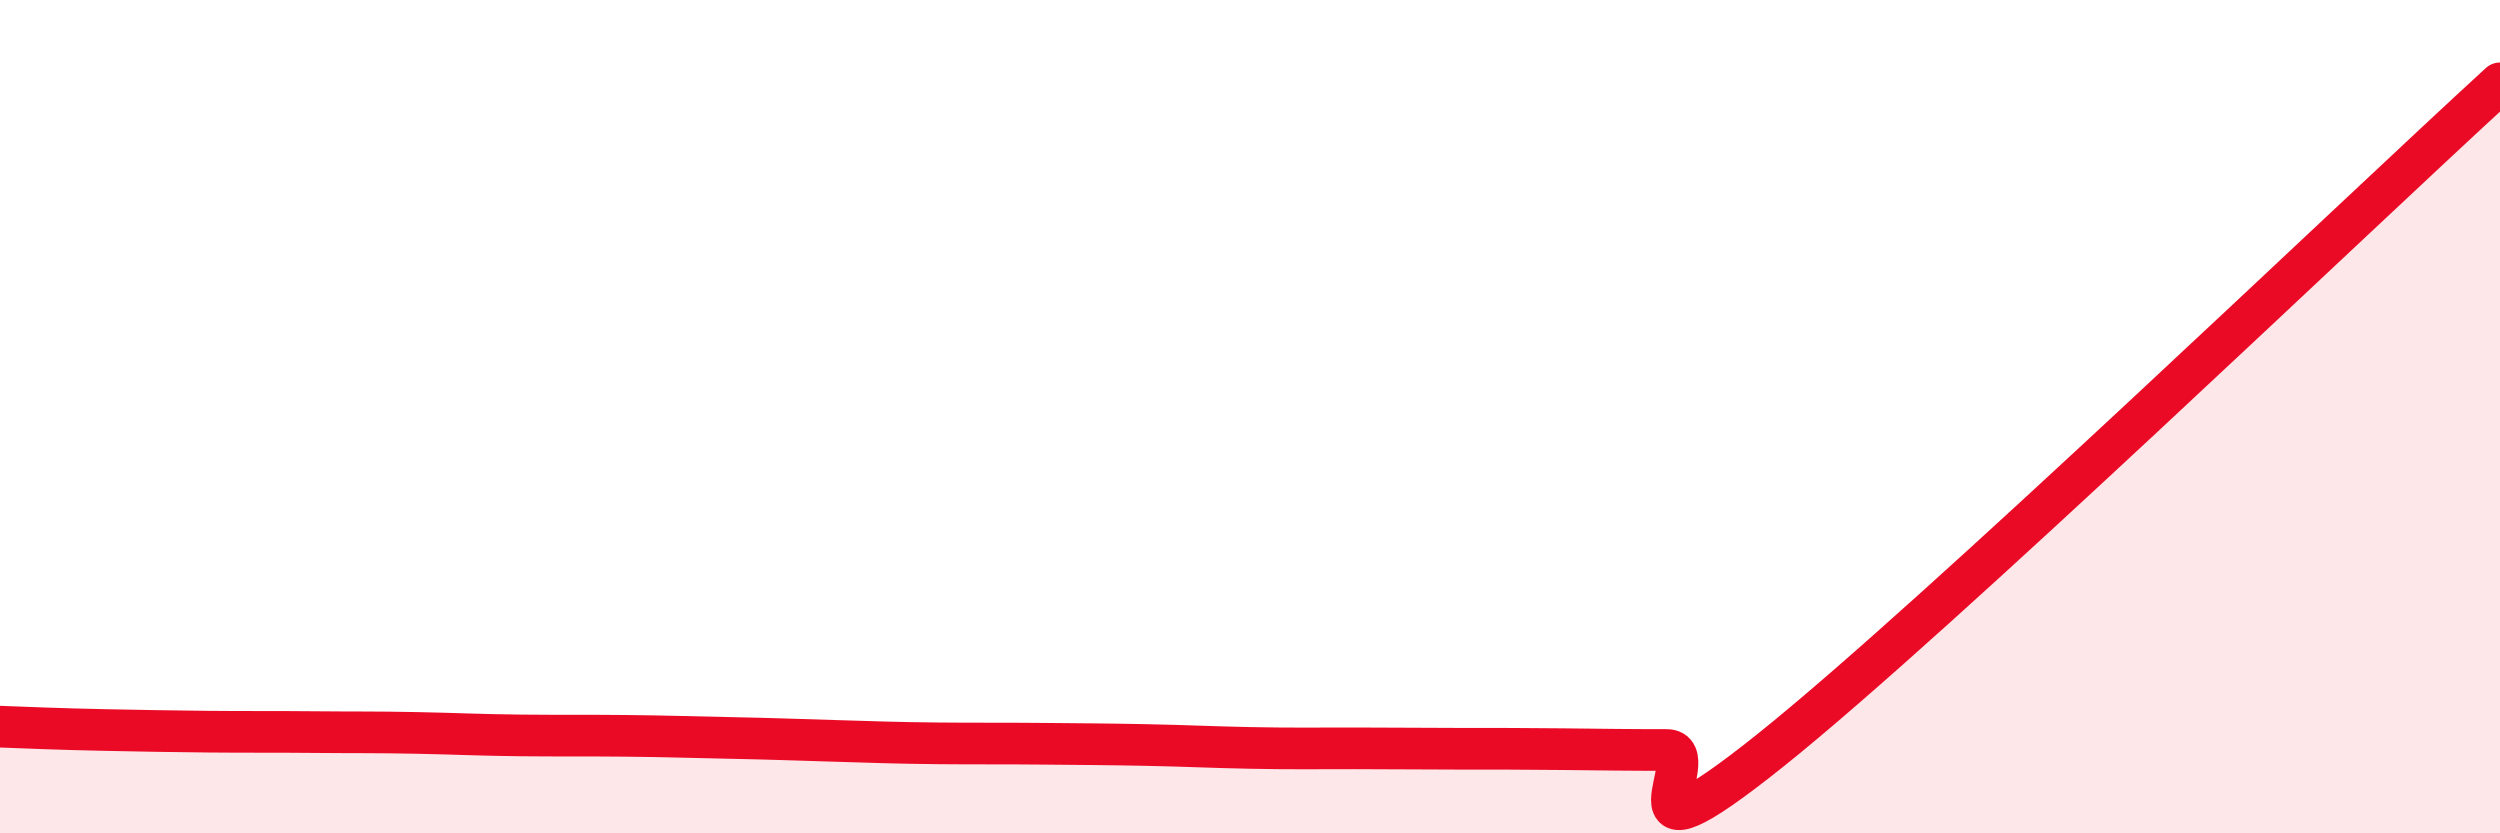
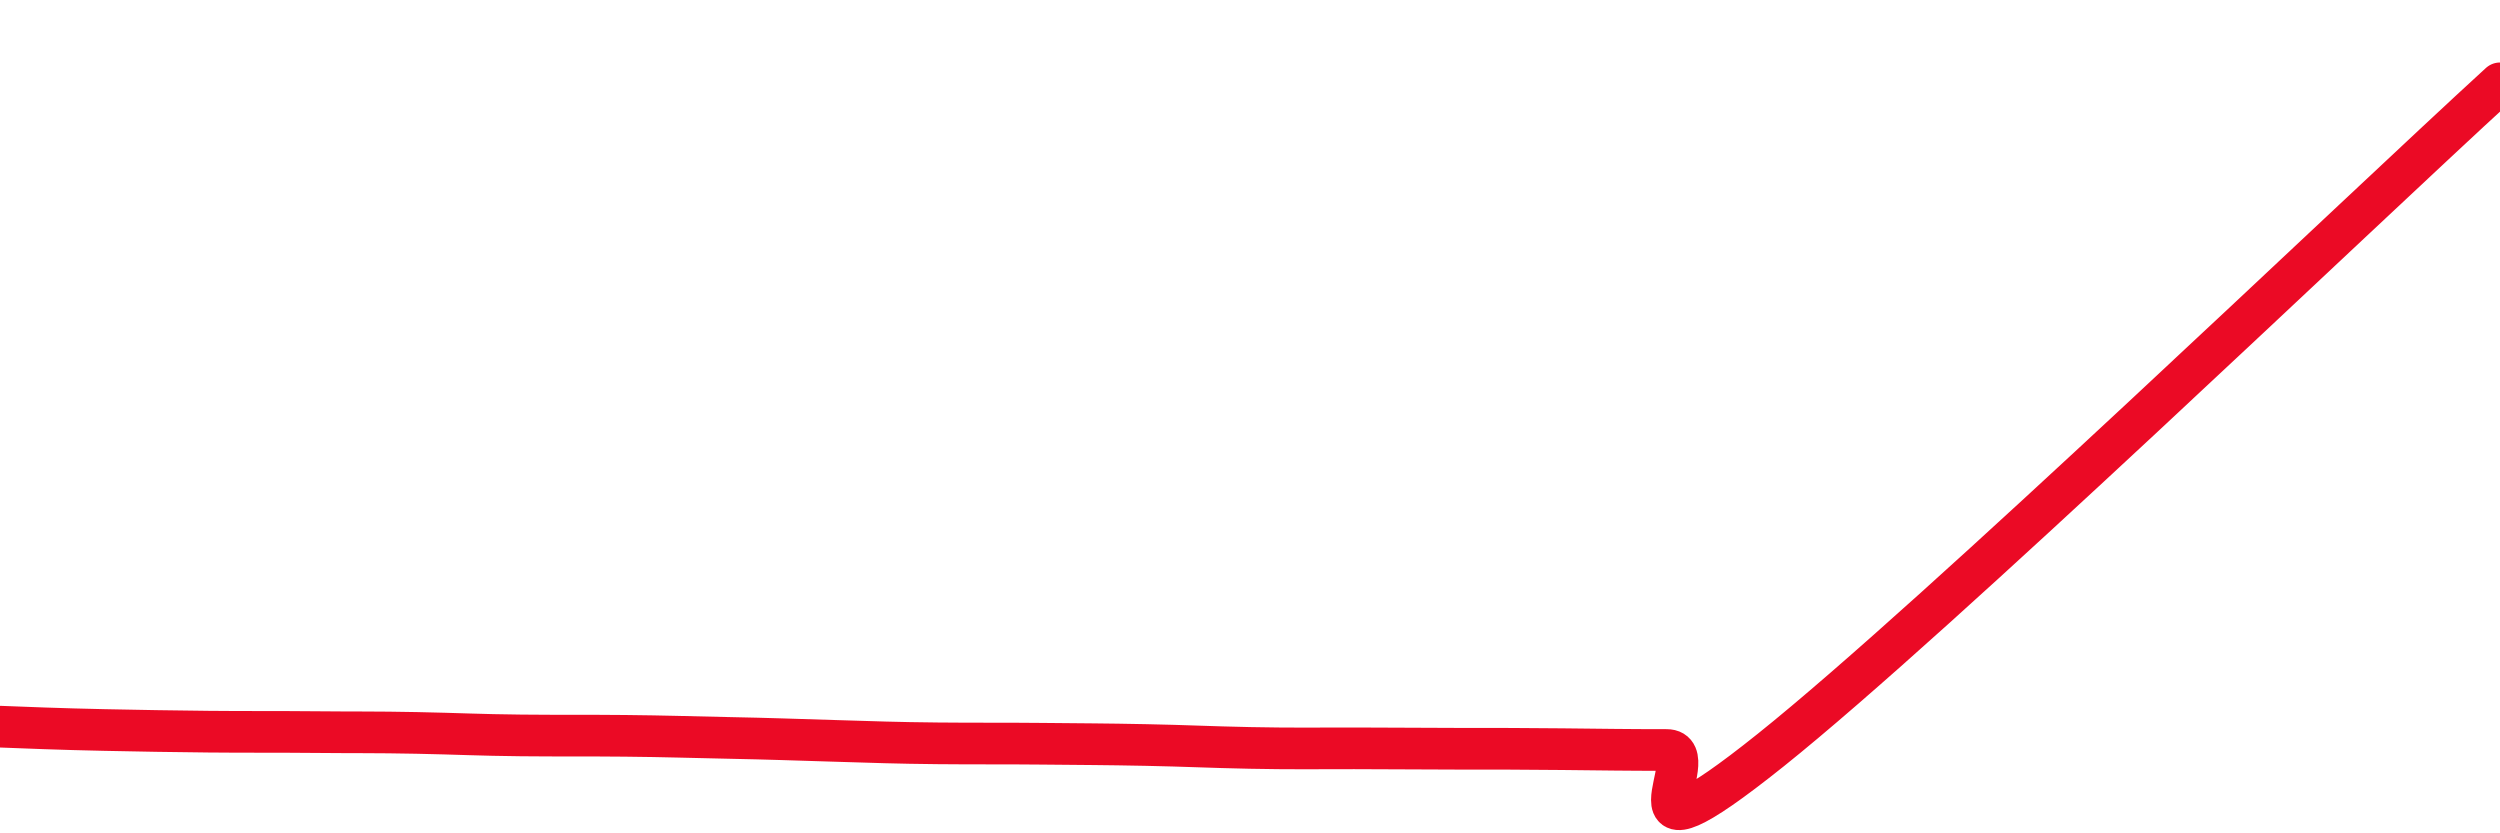
<svg xmlns="http://www.w3.org/2000/svg" width="60" height="20" viewBox="0 0 60 20">
-   <path d="M 0,17.44 C 0.5,17.46 1.5,17.5 2.5,17.52 C 3.5,17.54 4,17.55 5,17.56 C 6,17.57 6.5,17.56 7.5,17.57 C 8.5,17.58 9,17.57 10,17.59 C 11,17.61 11.5,17.64 12.5,17.65 C 13.5,17.66 14,17.65 15,17.66 C 16,17.67 16.5,17.69 17.5,17.71 C 18.5,17.73 19,17.75 20,17.78 C 21,17.81 21.5,17.83 22.5,17.84 C 23.5,17.85 24,17.84 25,17.85 C 26,17.86 26.5,17.86 27.5,17.88 C 28.5,17.9 29,17.93 30,17.95 C 31,17.97 31.5,17.96 32.5,17.96 C 33.5,17.96 34,17.97 35,17.97 C 36,17.97 36.5,17.97 37.5,17.98 C 38.5,17.99 39,18 40,18 C 41,18 38.5,21.2 42.5,18 C 46.5,14.8 56.5,5.2 60,2L60 20L0 20Z" fill="#EB0A25" opacity="0.1" stroke-linecap="round" stroke-linejoin="round" />
  <path d="M 0,17.44 C 0.5,17.46 1.5,17.5 2.5,17.52 C 3.5,17.54 4,17.55 5,17.56 C 6,17.57 6.5,17.56 7.5,17.57 C 8.5,17.58 9,17.57 10,17.59 C 11,17.61 11.5,17.64 12.5,17.65 C 13.5,17.66 14,17.65 15,17.66 C 16,17.67 16.5,17.69 17.5,17.71 C 18.5,17.73 19,17.75 20,17.78 C 21,17.81 21.5,17.83 22.5,17.84 C 23.5,17.85 24,17.84 25,17.85 C 26,17.86 26.5,17.86 27.5,17.88 C 28.5,17.9 29,17.93 30,17.95 C 31,17.97 31.5,17.96 32.5,17.96 C 33.5,17.96 34,17.97 35,17.97 C 36,17.97 36.5,17.97 37.5,17.98 C 38.5,17.99 39,18 40,18 C 41,18 38.5,21.2 42.5,18 C 46.5,14.8 56.5,5.2 60,2" stroke="#EB0A25" stroke-width="1" fill="none" stroke-linecap="round" stroke-linejoin="round" />
</svg>